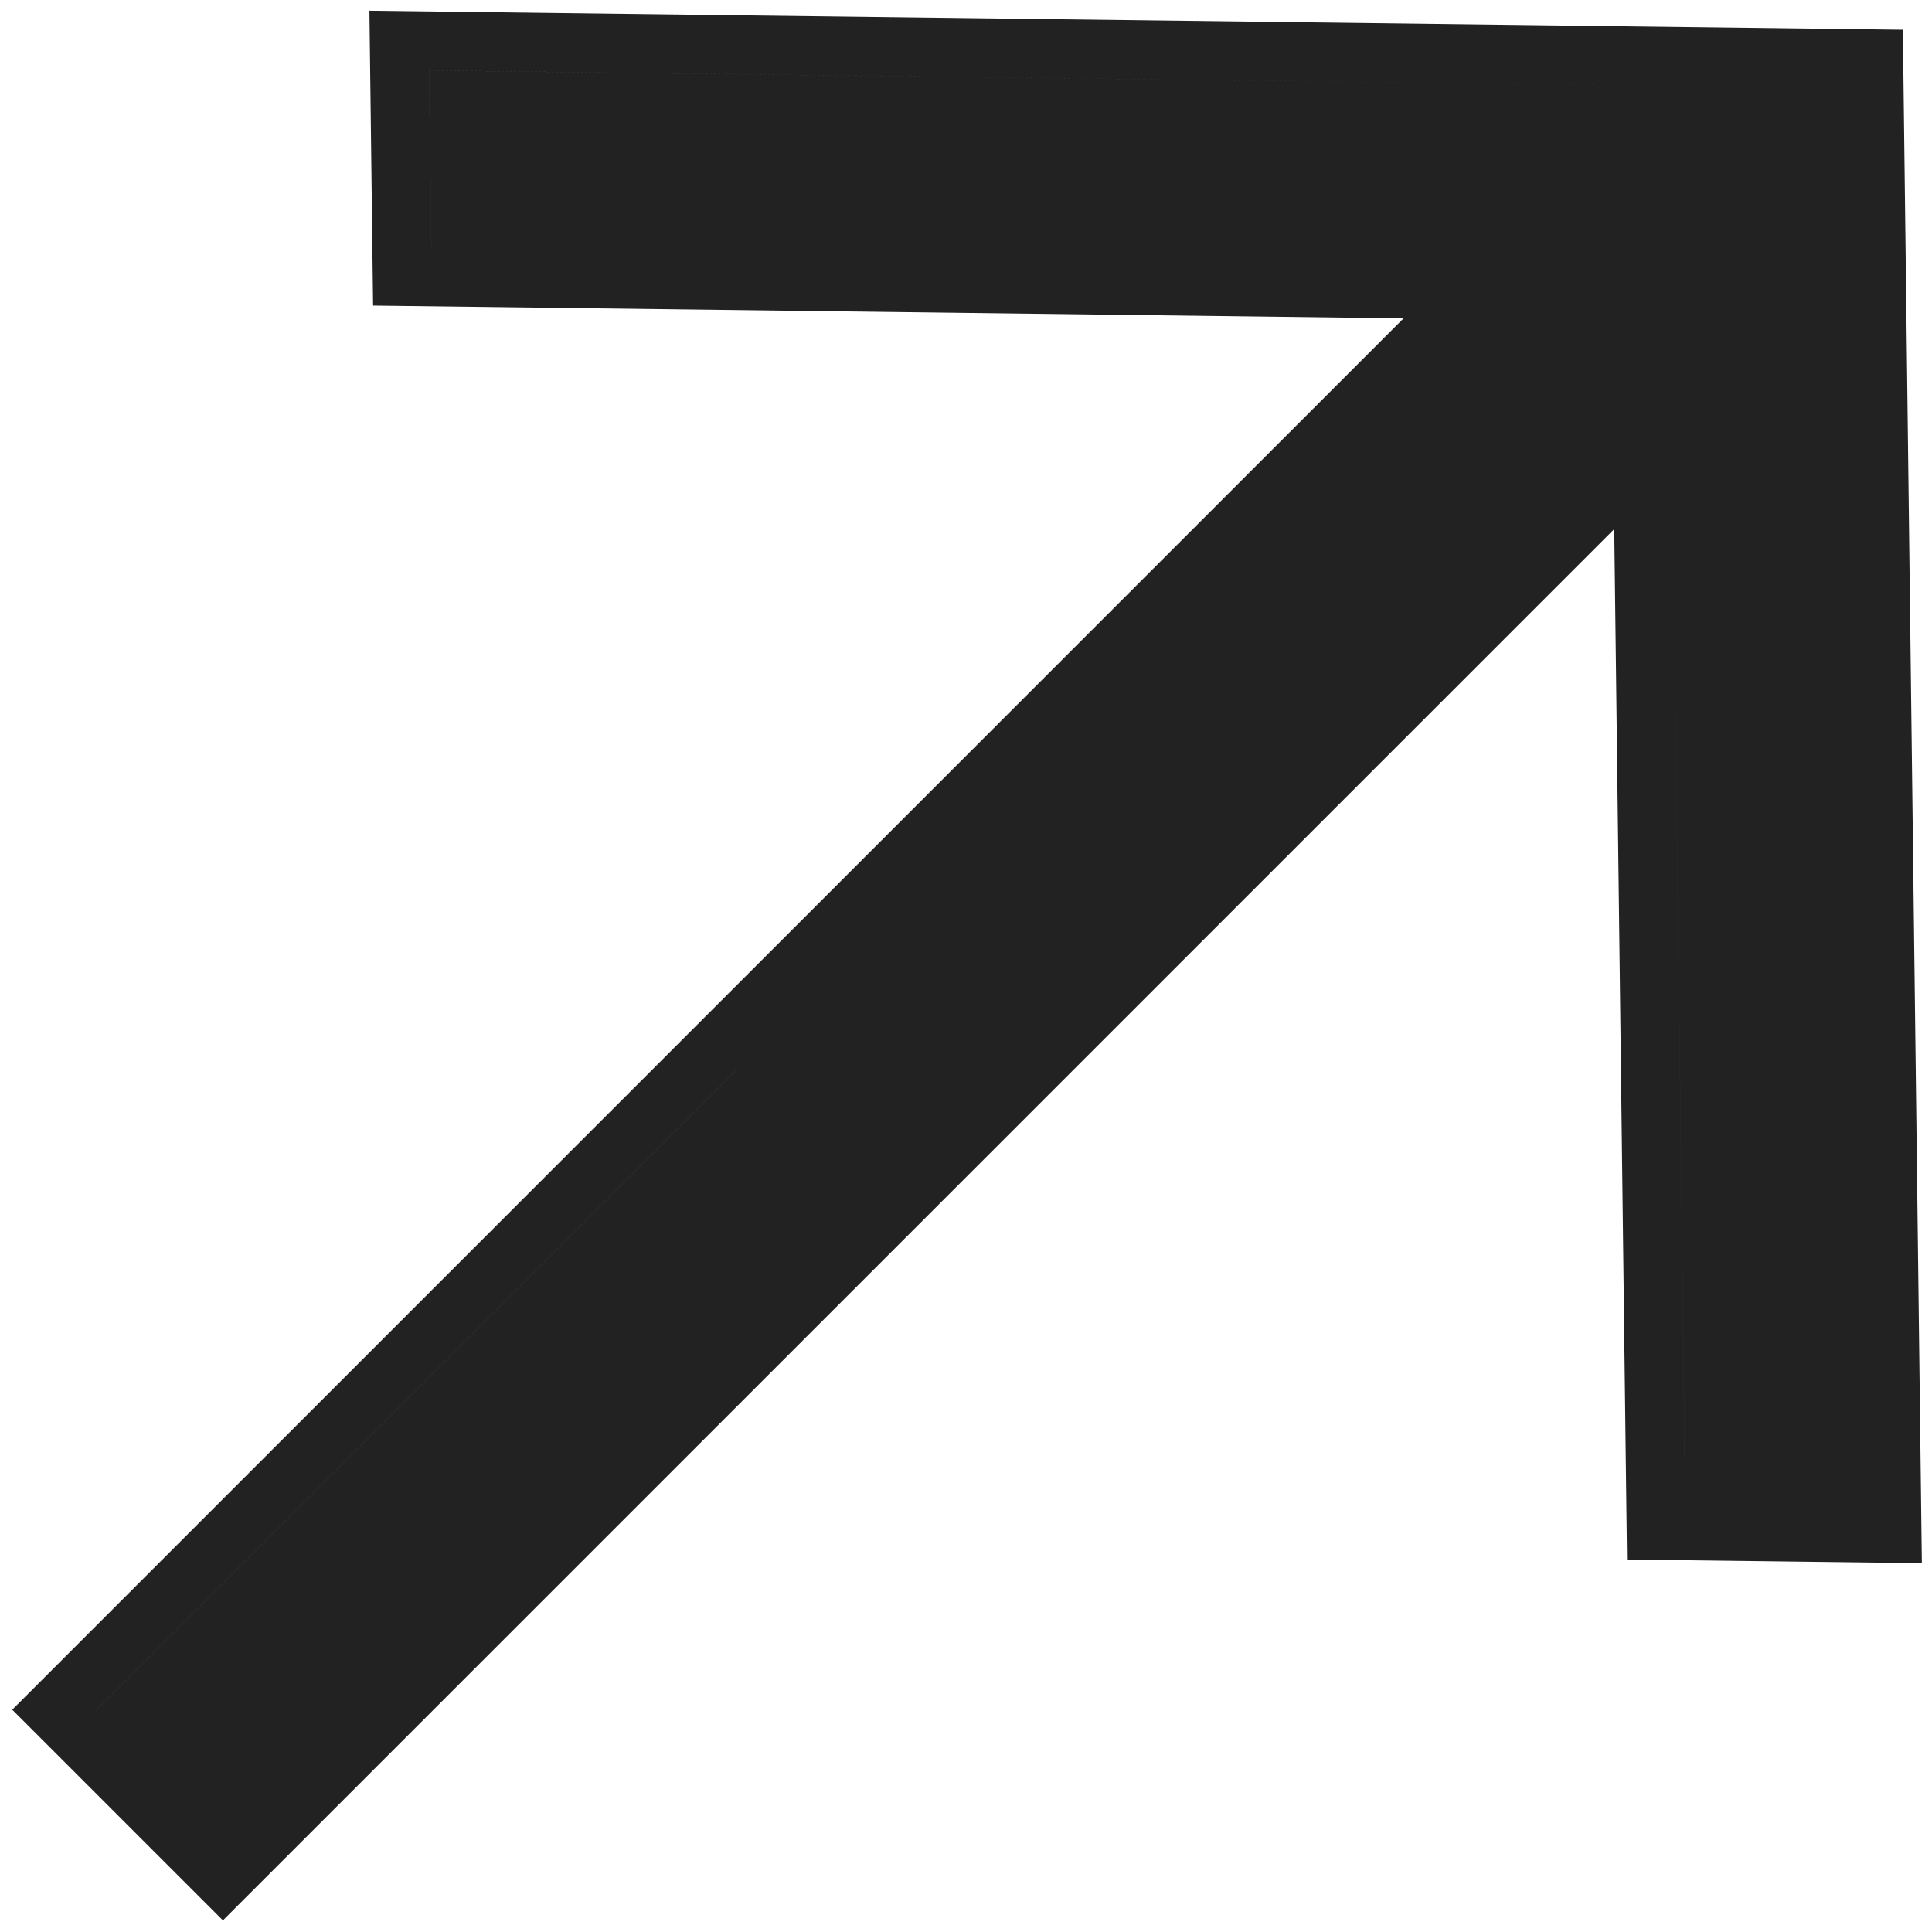
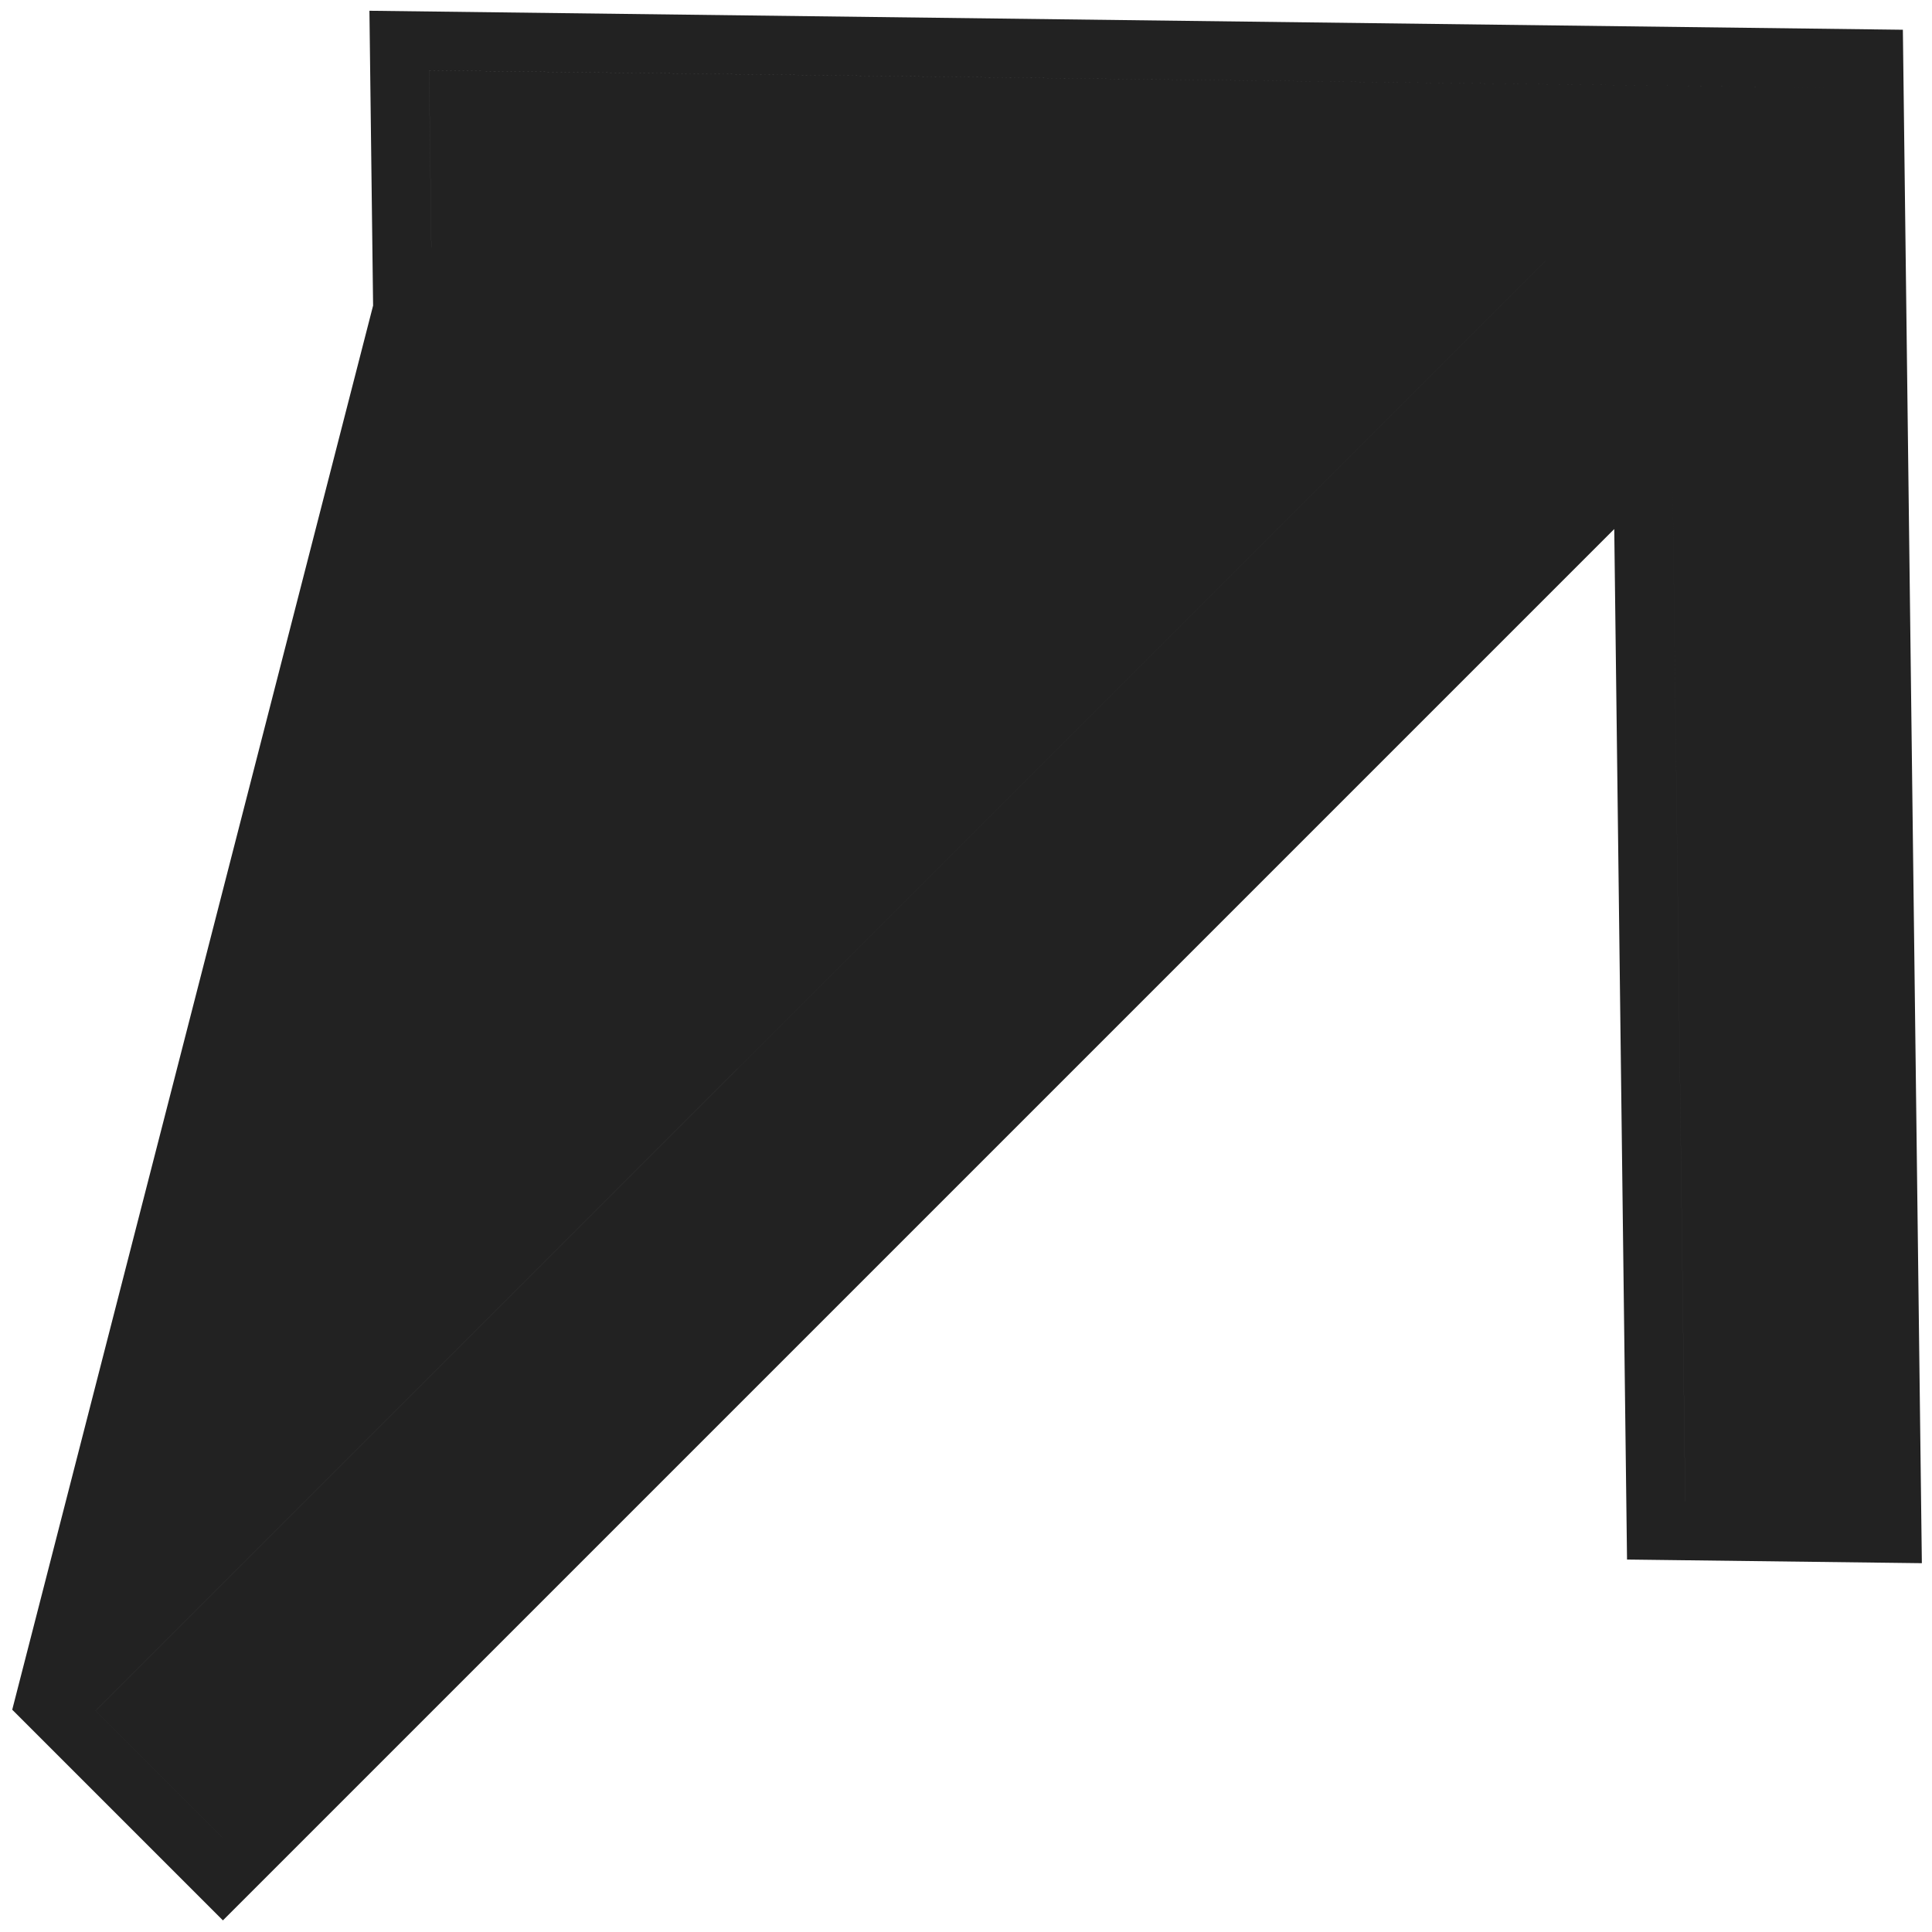
<svg xmlns="http://www.w3.org/2000/svg" width="88" height="88" viewBox="0 0 88 88" fill="none">
-   <path fill-rule="evenodd" clip-rule="evenodd" d="M86.673 1.355L16.827 0.49L16.994 13.919L63.931 14.501L0.557 77.875L10.153 87.471L73.527 24.097L74.109 71.035L87.538 71.201L86.673 1.355ZM70.379 11.896L4.354 77.922L10.106 83.674L10.107 83.674L4.355 77.922L70.38 11.896L70.379 11.896ZM76.132 17.649L76.76 68.383L76.761 68.383L76.132 17.649L76.132 17.649ZM84.021 4.007L19.546 3.209L19.646 11.268L19.645 11.268L19.545 3.208L84.021 4.007L84.021 4.007Z" fill="#222222" />
+   <path fill-rule="evenodd" clip-rule="evenodd" d="M86.673 1.355L16.827 0.49L16.994 13.919L0.557 77.875L10.153 87.471L73.527 24.097L74.109 71.035L87.538 71.201L86.673 1.355ZM70.379 11.896L4.354 77.922L10.106 83.674L10.107 83.674L4.355 77.922L70.38 11.896L70.379 11.896ZM76.132 17.649L76.76 68.383L76.761 68.383L76.132 17.649L76.132 17.649ZM84.021 4.007L19.546 3.209L19.646 11.268L19.645 11.268L19.545 3.208L84.021 4.007L84.021 4.007Z" fill="#222222" />
</svg>